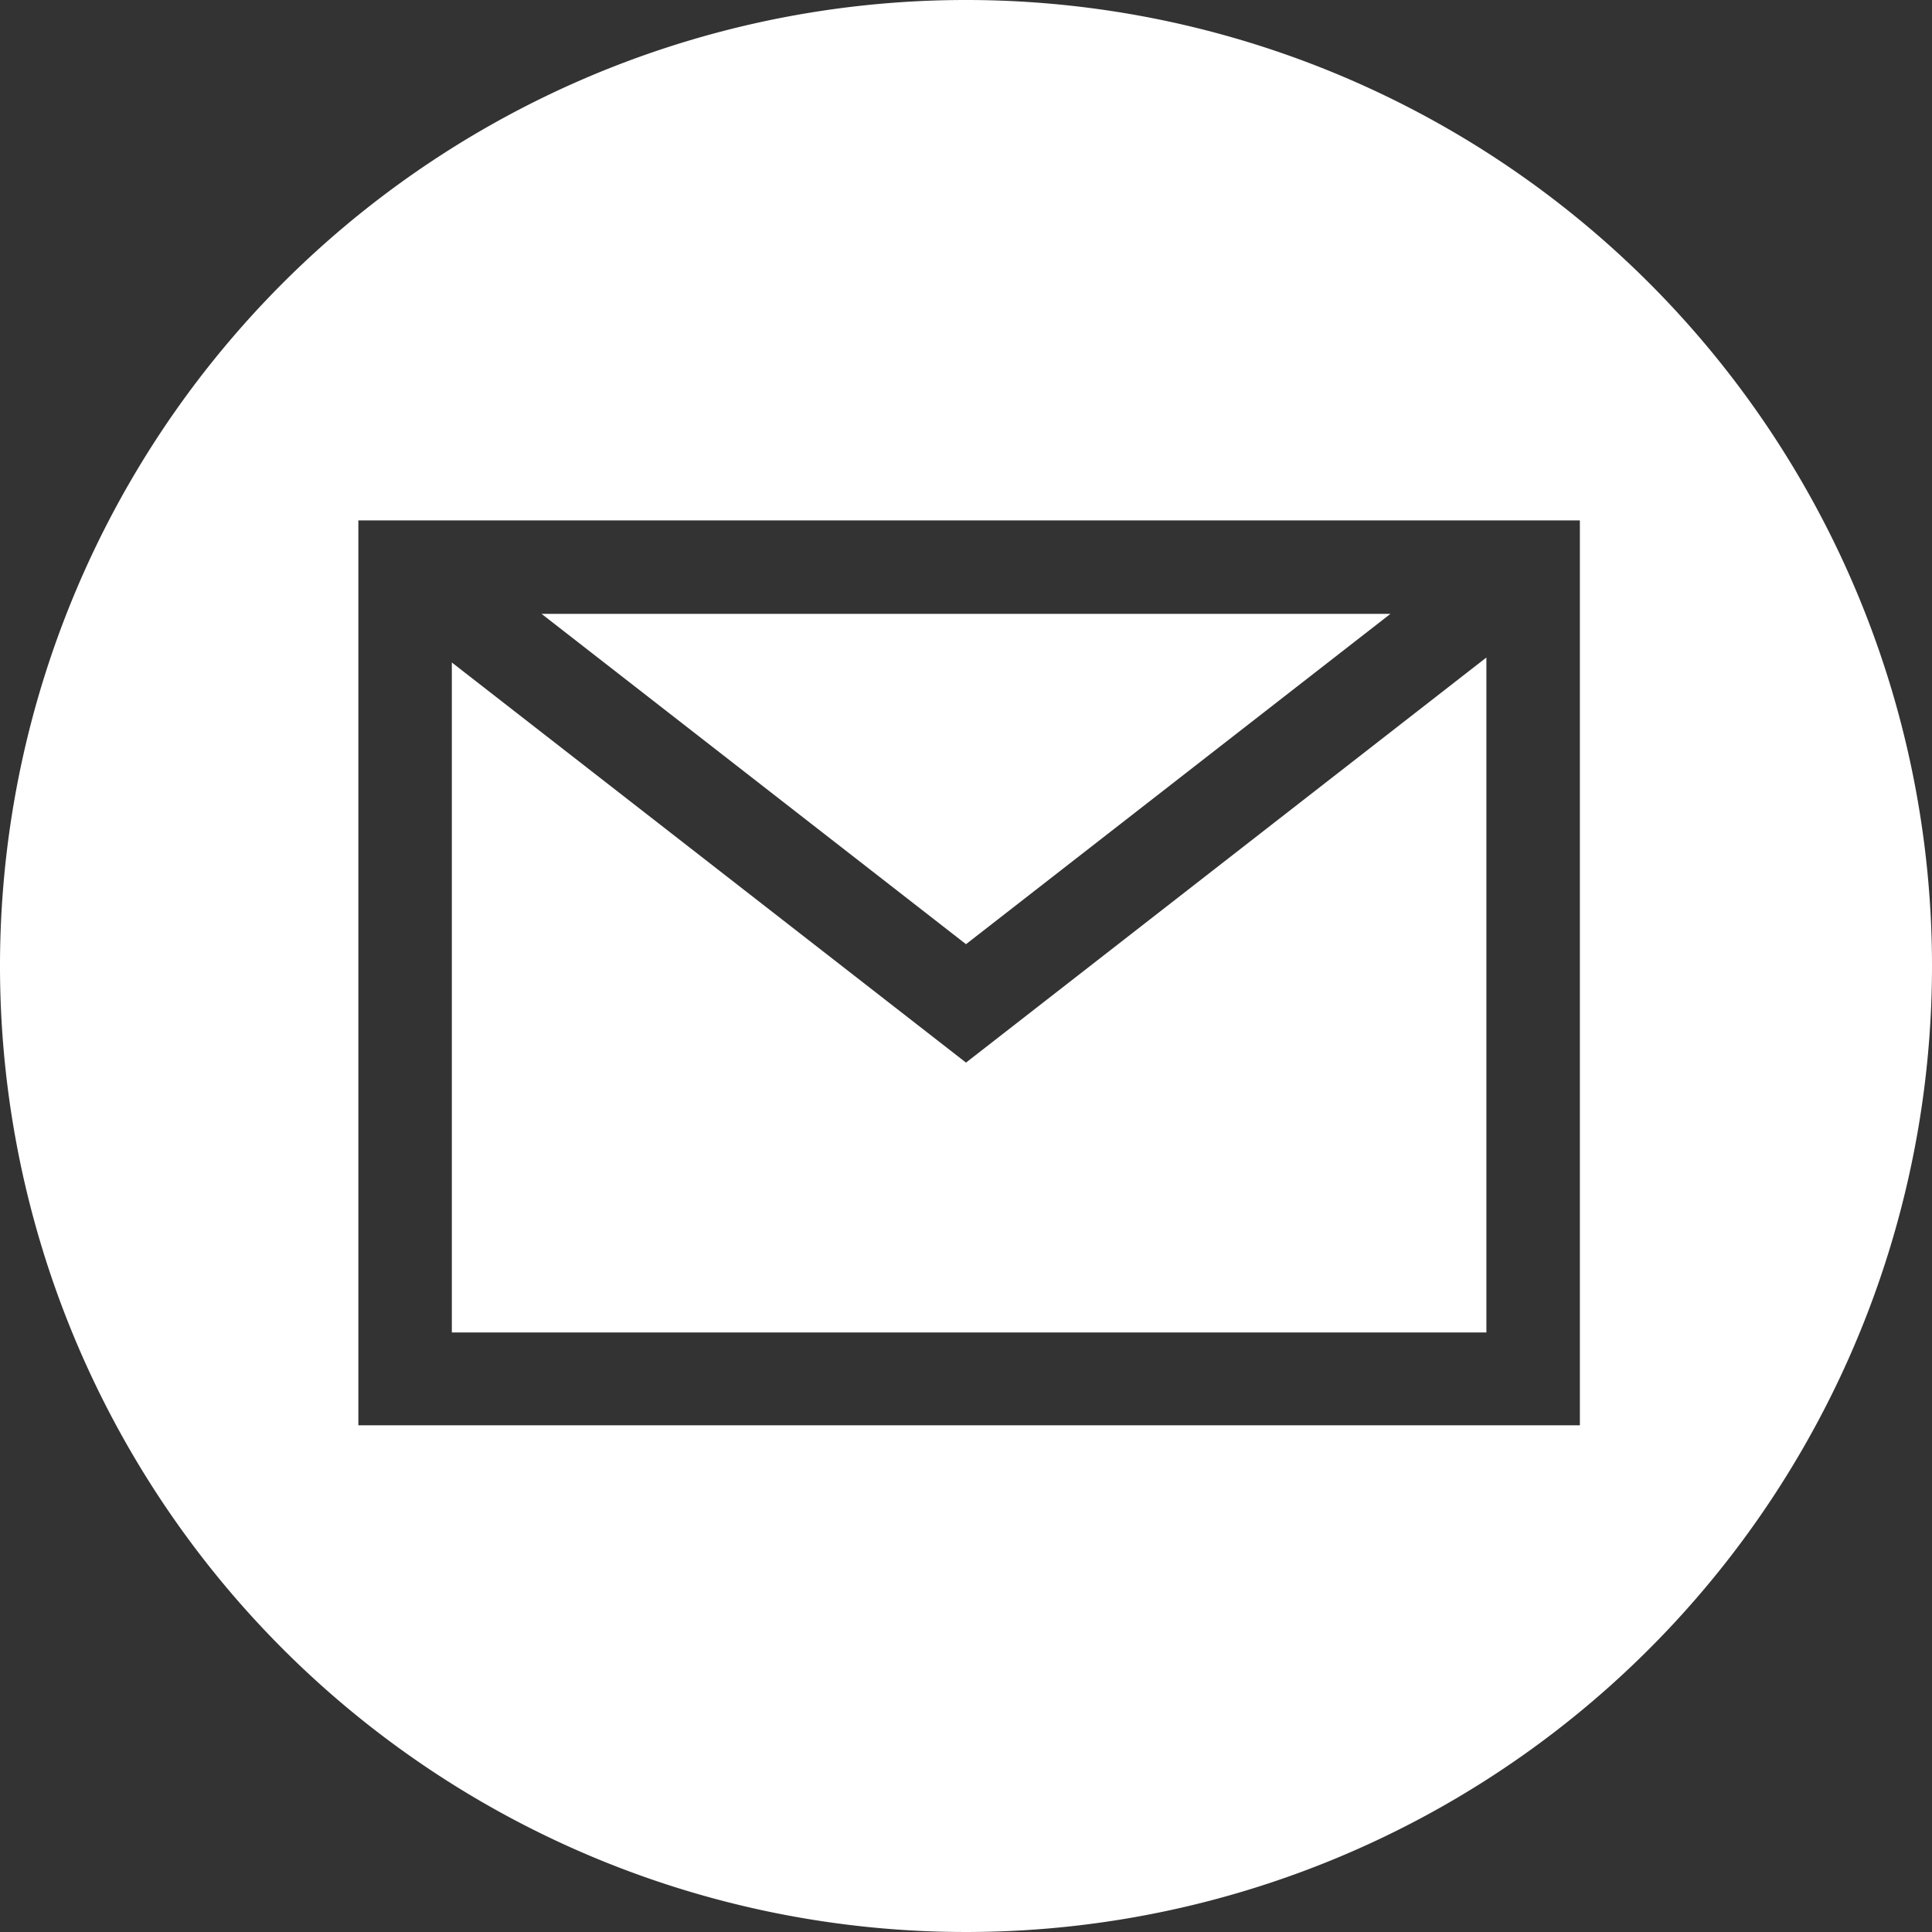
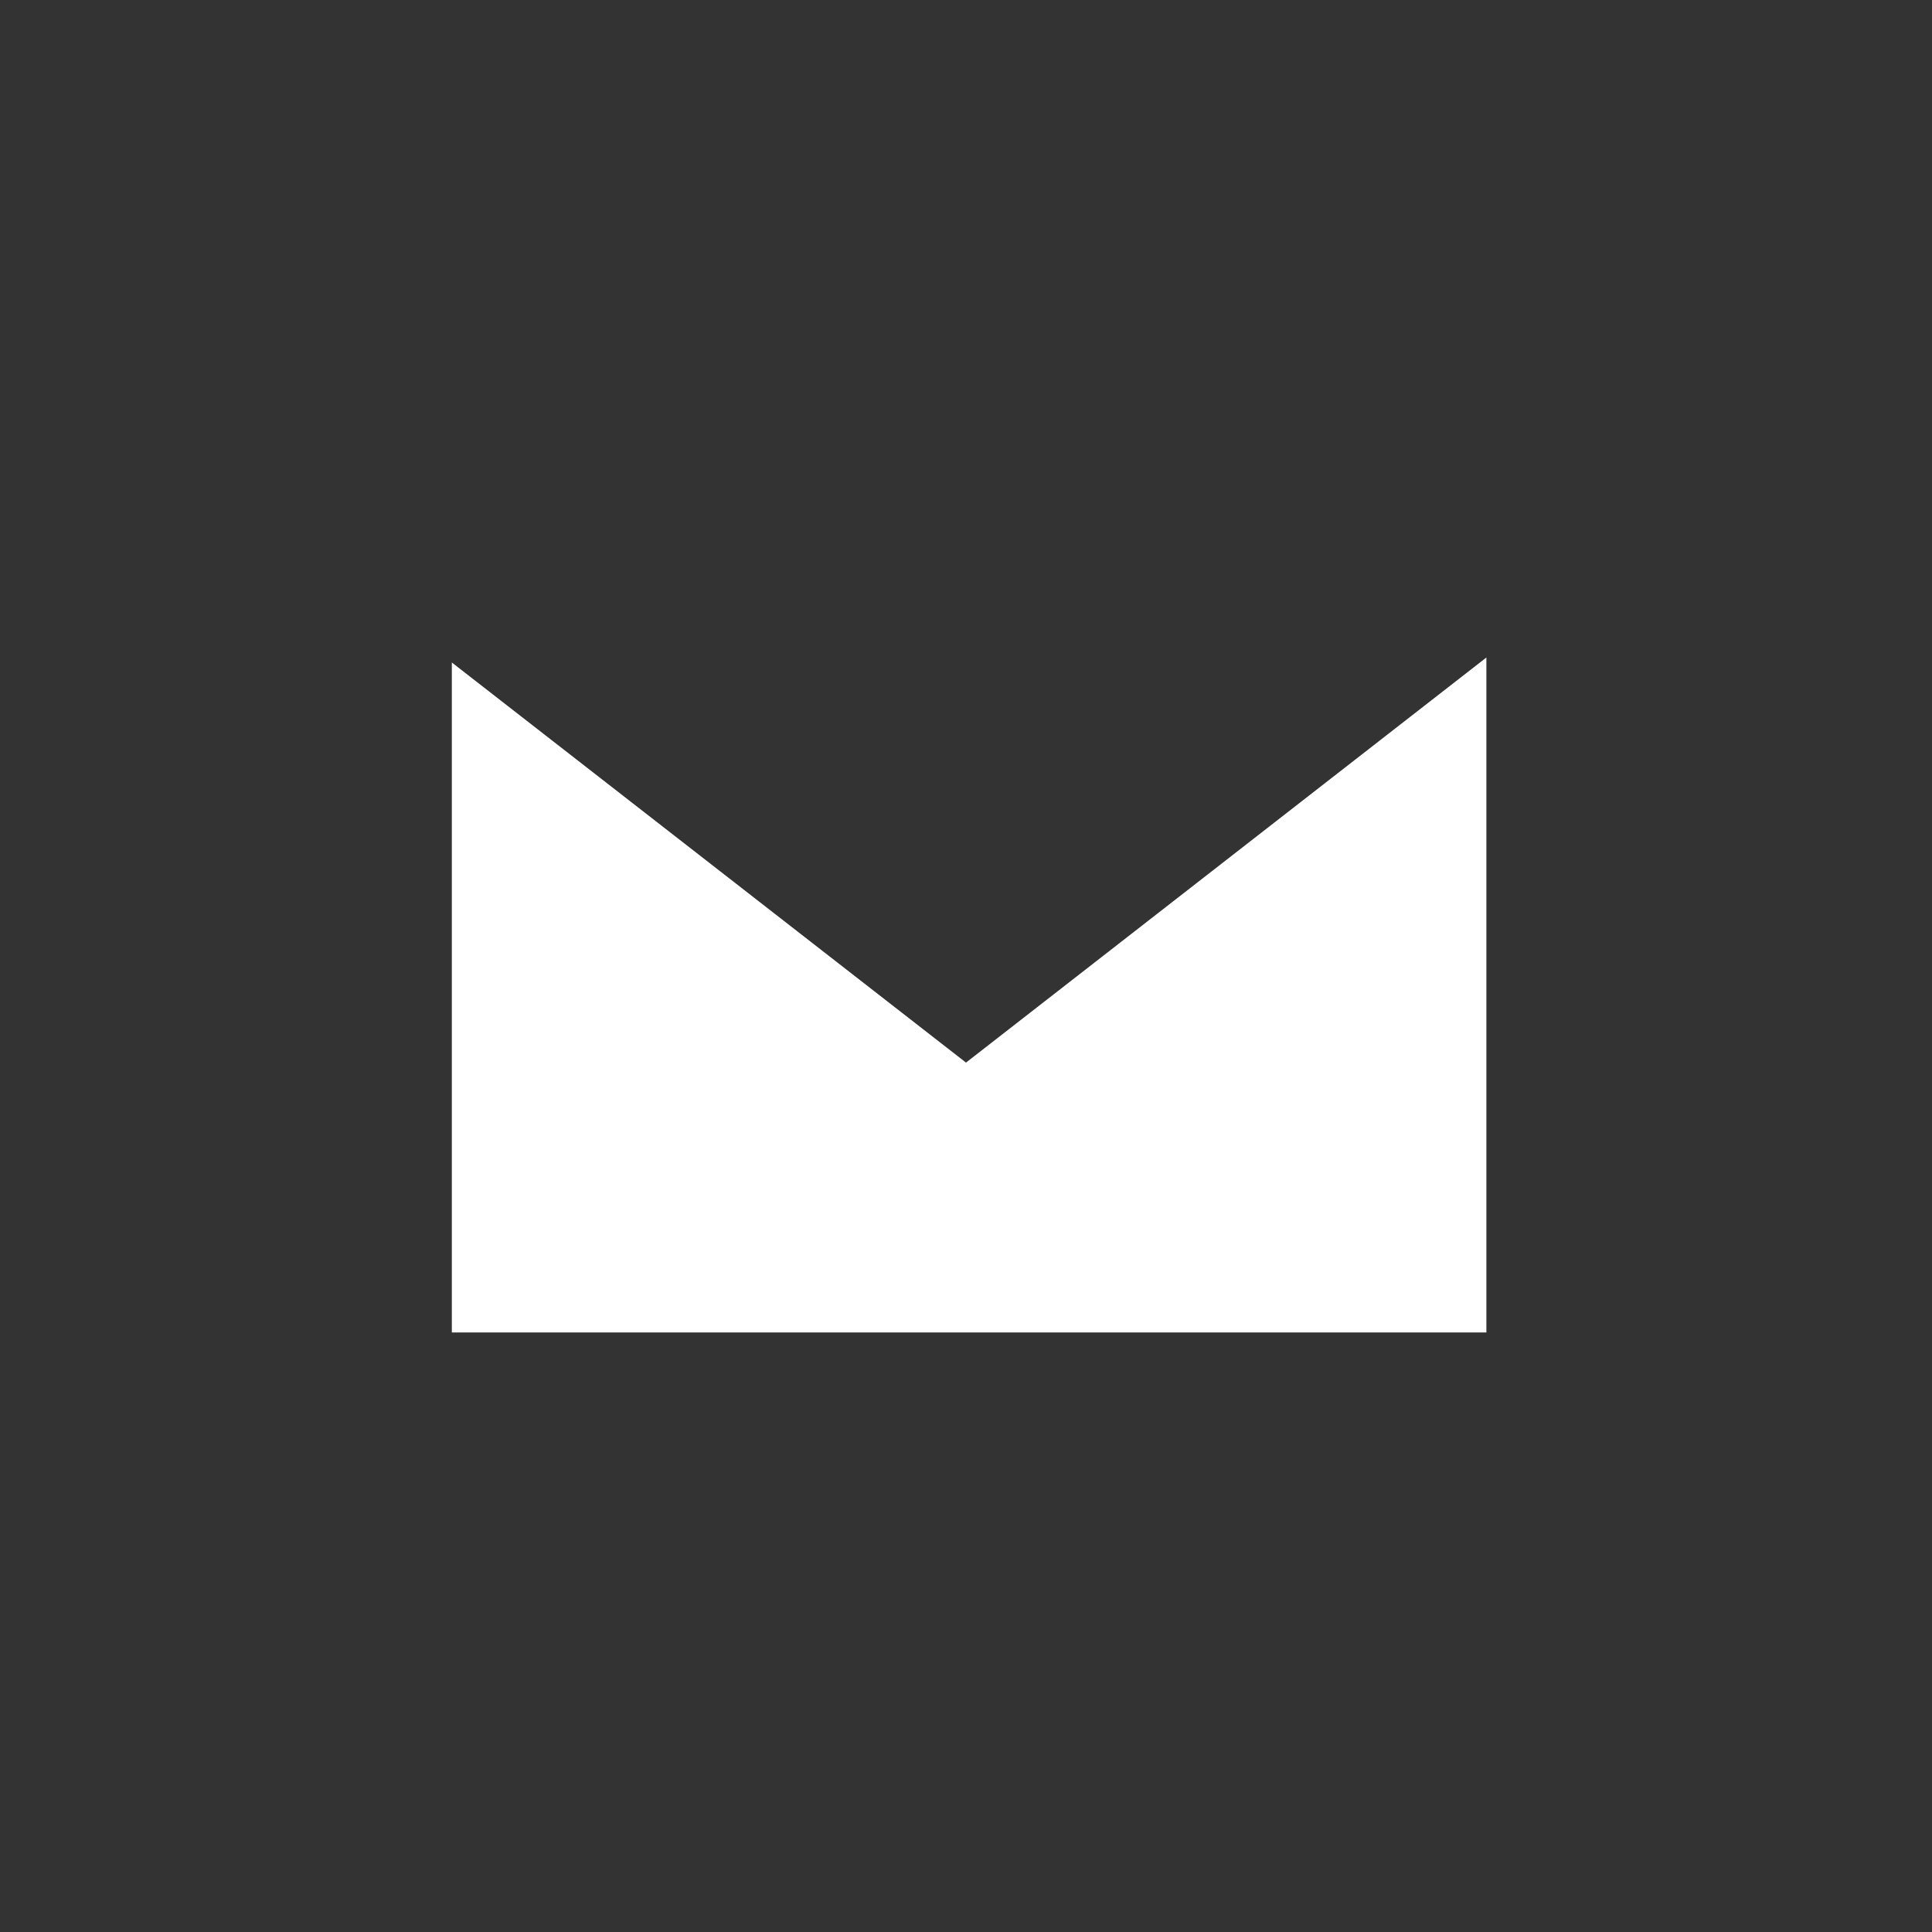
<svg xmlns="http://www.w3.org/2000/svg" viewBox="0 0 31 31">
  <rect x="0" y="0" width="31" height="31" fill="#333333" stroke="none" />
  <defs>
    <style>.cls-1{fill:#fff;}</style>
  </defs>
  <g id="Calque_2" data-name="Calque 2">
    <g id="Calque_1-2" data-name="Calque 1">
      <g id="Mail">
        <polygon class="cls-1" points="15.5 17.05 7.25 10.63 7.25 21.38 23.85 21.38 23.85 10.55 15.5 17.05" />
-         <polygon class="cls-1" points="22.31 9.85 8.69 9.85 15.5 15.15 22.31 9.85" />
-         <path class="cls-1" d="M15.5,0A15.5,15.5,0,1,0,31,15.5,15.5,15.5,0,0,0,15.5,0Zm9.85,22.87H5.75V8.35h19.6Z" />
      </g>
    </g>
  </g>
</svg>